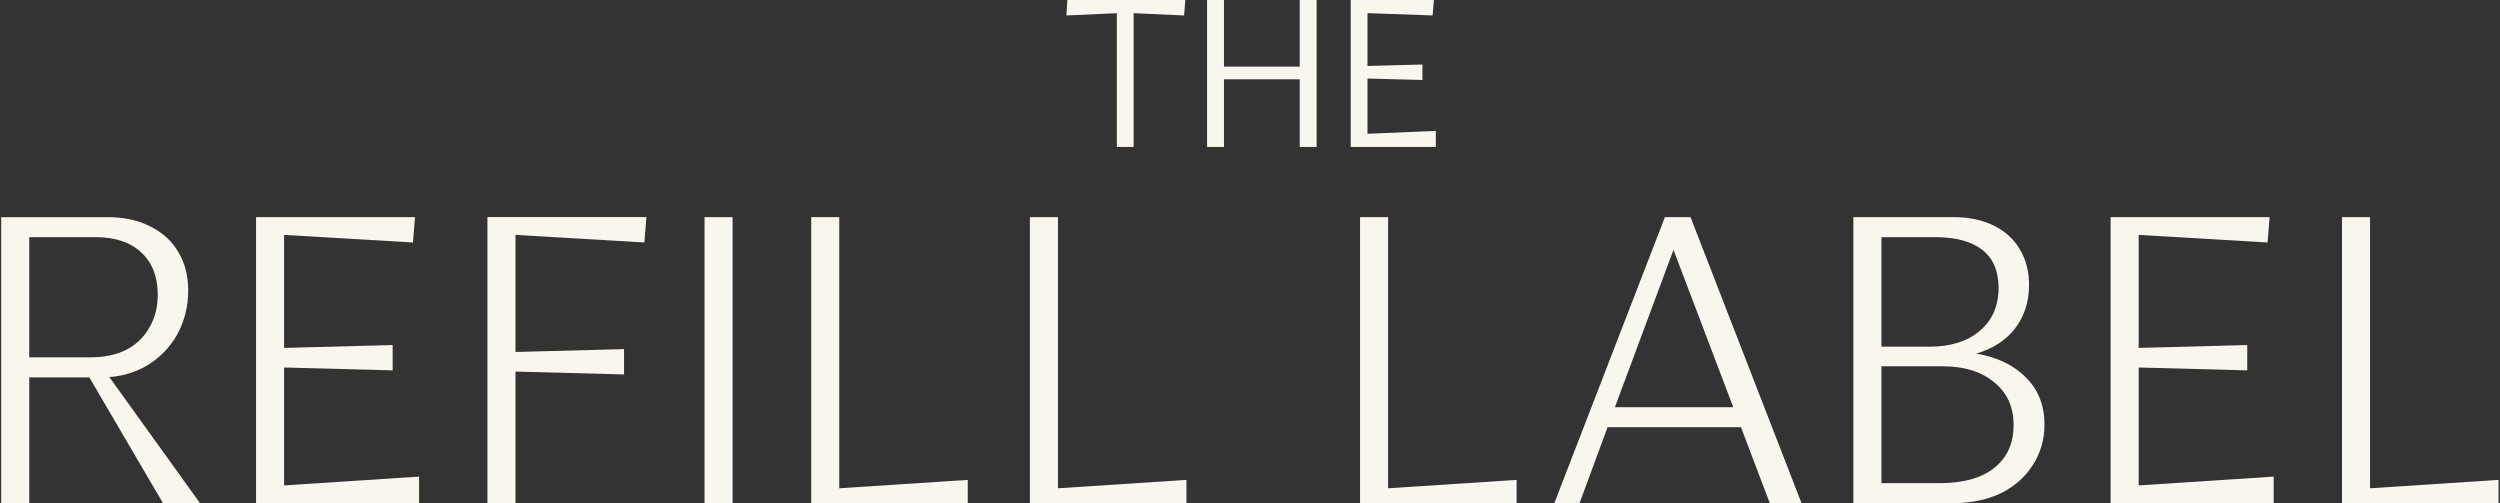
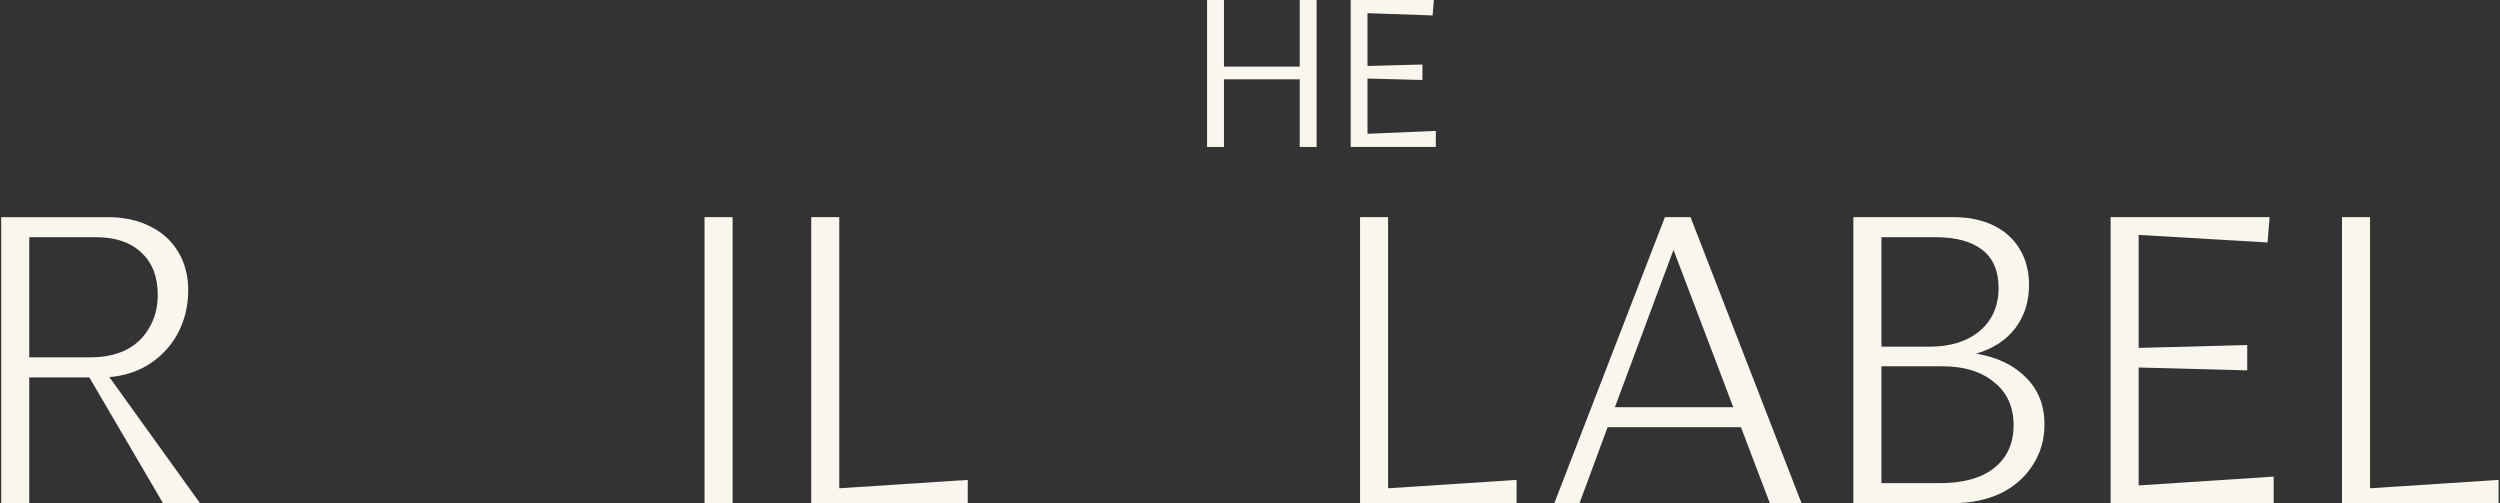
<svg xmlns="http://www.w3.org/2000/svg" width="939" height="189" viewBox="0 0 939 189" fill="none">
  <rect x="0" y="0" width="939" height="189" fill="#333333" stroke="none" />
  <path d="M890.19 81.559V183.398L938.455 180.248V189H879.656V81.559H890.19Z" fill="#F9F6EE" />
  <path d="M852.459 81.561L851.698 91.077L803.286 88.232V130.675L844.063 129.596V139.112L803.286 138.033V182.32L853.992 179.014V188.992H792.752V81.551H852.469L852.459 81.561Z" fill="#F9F6EE" />
  <path d="M733.856 81.561C739.459 81.561 744.389 82.581 748.665 84.632C752.941 86.682 756.251 89.645 758.594 93.53C760.937 97.415 762.108 101.919 762.108 107.04C762.108 113.28 760.38 118.705 756.914 123.307C753.449 127.81 748.568 130.979 742.251 132.824C750.198 134.158 756.456 137.17 761.034 141.879C765.613 146.481 767.907 152.318 767.907 159.382C767.907 165.112 766.433 170.233 763.475 174.727C760.624 179.23 756.602 182.762 751.408 185.313C746.215 187.766 740.211 188.992 733.387 188.992H696.124V81.551H733.846L733.856 81.561ZM706.677 130.214H724.699C732.538 130.214 738.805 128.271 743.481 124.386C748.265 120.393 750.657 114.967 750.657 108.119C750.657 101.771 748.616 97.013 744.546 93.844C740.475 90.675 734.617 89.086 726.983 89.086H706.668V130.224L706.677 130.214ZM706.677 181.477H728.516C737.37 181.477 744.194 179.583 748.978 175.796C753.869 171.911 756.309 166.534 756.309 159.676C756.309 152.819 753.869 147.452 748.978 143.557C744.194 139.564 737.731 137.572 729.58 137.572H706.668V181.467L706.677 181.477Z" fill="#F9F6EE" />
  <path d="M676.66 189H664.749L653.904 160.45H603.813L593.27 189H583.8L625.339 81.559H634.965L676.66 189ZM606.566 152.934H651.014L628.56 93.842L606.566 152.934Z" fill="#F9F6EE" />
  <path d="M521.368 81.559V183.398L569.633 180.248V189H510.834V81.559H521.368Z" fill="#F9F6EE" />
-   <path d="M397.367 81.559V183.398L445.632 180.248V189H386.833V81.559H397.367Z" fill="#F9F6EE" />
  <path d="M315.226 81.559V183.398L363.491 180.248V189H304.692V81.559H315.236H315.226Z" fill="#F9F6EE" />
  <path d="M275.162 189H264.628V81.559H275.162V189Z" fill="#F9F6EE" />
-   <path d="M242.789 81.559L242.027 91.076L193.616 88.231V132.204L234.393 131.125V140.641L193.616 139.562V188.981H183.082V81.539H242.799L242.789 81.559Z" fill="#F9F6EE" />
-   <path d="M155.877 81.561L155.116 91.077L106.704 88.232V130.675L147.482 129.596V139.112L106.704 138.033V182.32L157.41 179.014V188.992H96.171V81.551H155.887L155.877 81.561Z" fill="#F9F6EE" />
  <path d="M40.31 81.559C46.626 81.559 52.015 82.736 56.496 85.091C61.074 87.337 64.589 90.565 67.029 94.764C69.47 98.856 70.69 103.614 70.69 109.039C70.69 115.073 69.314 120.607 66.57 125.62C63.817 130.536 59.952 134.47 54.963 137.443C49.974 140.307 44.371 141.74 38.162 141.74H10.983V189.01H0.45V81.568H40.31V81.559ZM10.983 134.205H34.042C39.128 134.205 43.56 133.283 47.329 131.438C51.097 129.496 53.996 126.729 56.037 123.148C58.175 119.567 59.249 115.426 59.249 110.717C59.249 103.967 57.208 98.699 53.137 94.912C49.066 91.026 43.365 89.084 36.034 89.084H10.983V134.205ZM61.23 189L33.447 141.573L38.933 138.659L75.132 189H61.23Z" fill="#F9F6EE" />
  <path d="M513.628 50.252V29.502L534.265 30.042V24.233L513.628 24.773V4.945L538.092 5.798L538.561 0H507.321V55.197H539.293V49.163L513.628 50.252Z" fill="#F9F6EE" />
-   <path d="M488.177 25.018H459.72V0H453.375V55.197H459.72V29.796H488.177V55.197H494.523V0H488.177V25.018Z" fill="#F9F6EE" />
-   <path d="M400.531 5.808L419.48 4.955V55.197H425.796V4.955L444.745 5.808L445.204 0H400.902L400.531 5.808Z" fill="#F9F6EE" />
+   <path d="M488.177 25.018H459.72V0H453.375V55.197H459.72V29.796H488.177V55.197H494.523V0H488.177V25.018" fill="#F9F6EE" />
</svg>